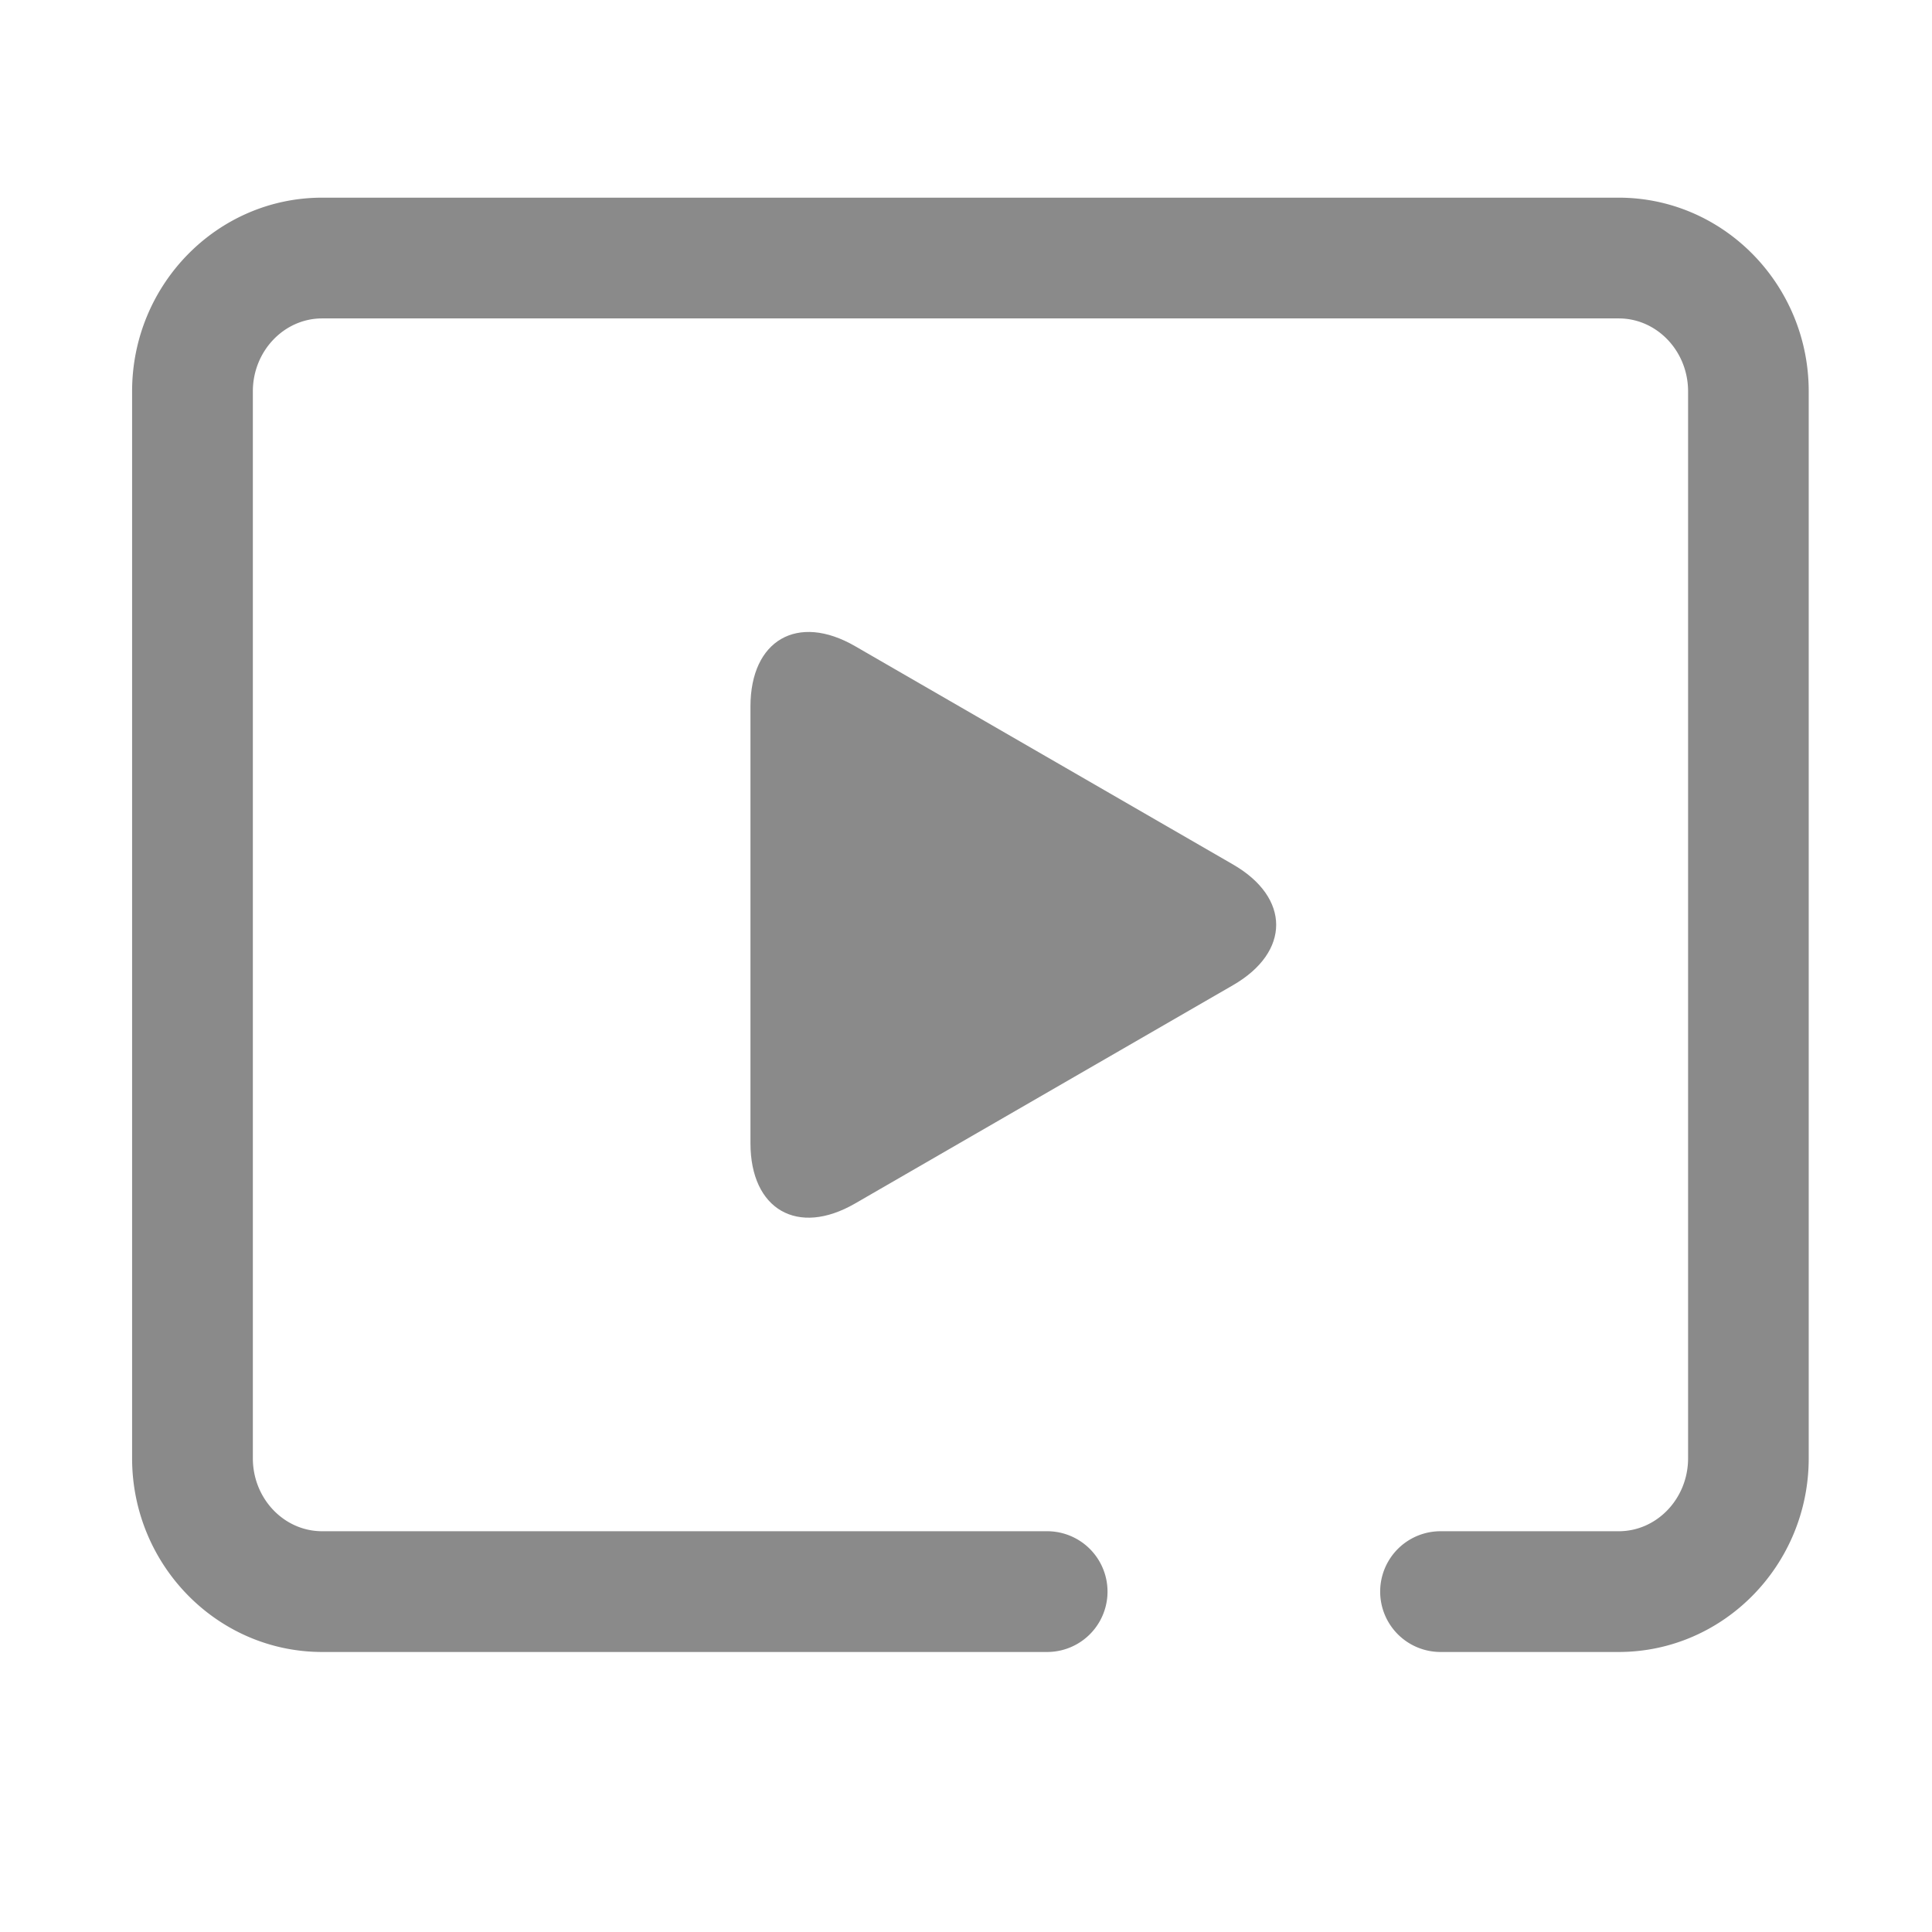
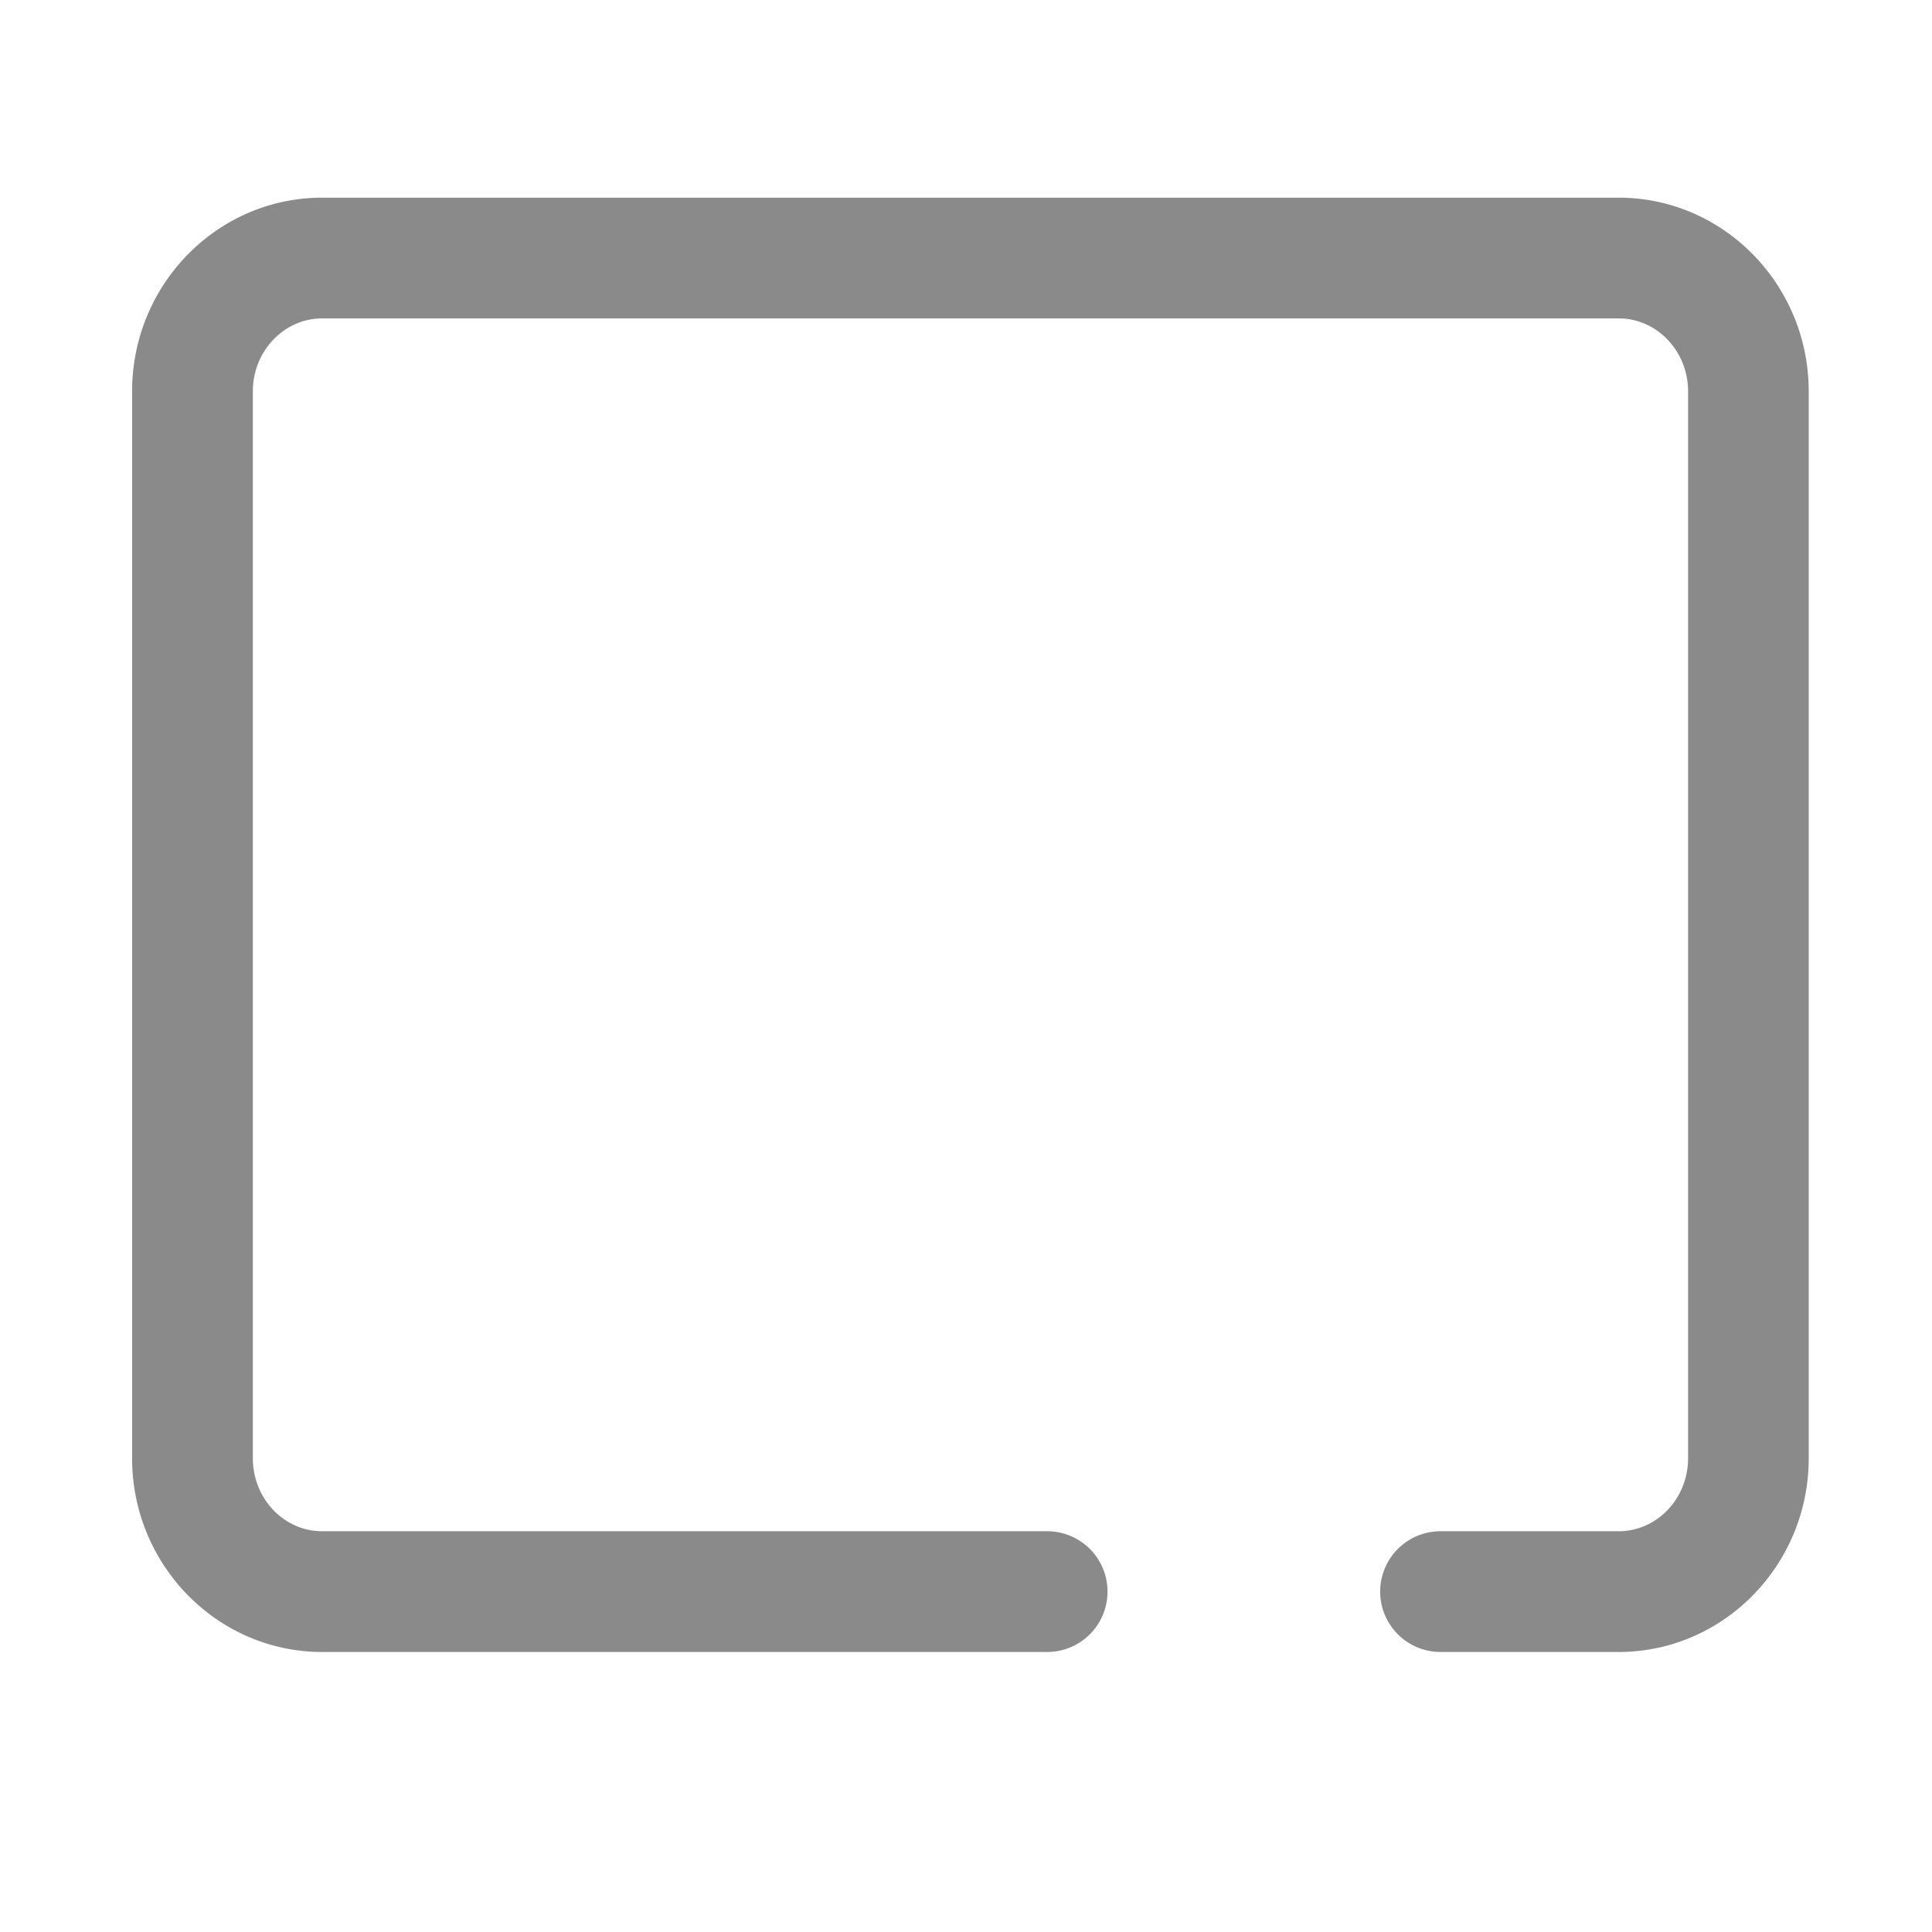
<svg xmlns="http://www.w3.org/2000/svg" t="1699453676733" class="icon" viewBox="0 0 1024 1024" version="1.1" p-id="4087" width="32" height="32">
  <path d="M857.92 875.584H763.52a32 32 0 0 1 0-64h94.464c20.224 0 36.736-17.344 36.736-38.656V207.424c0-21.312-16.512-38.656-36.736-38.656H170.752c-20.224 0-36.736 17.344-36.736 38.656v565.504c0 21.312 16.448 38.656 36.736 38.656h384.256a32 32 0 0 1 0 64H170.752c-55.552 0-100.736-46.08-100.736-102.656V207.424c0-56.64 45.184-102.656 100.736-102.656h687.168c55.552 0 100.736 46.08 100.736 102.656v565.504c0 56.576-45.184 102.656-100.736 102.656z" p-id="4088" fill="#8a8a8a" />
-   <path d="M397.76 374.464c0-35.2 24.96-49.6 55.424-32l200.32 115.712c30.528 17.6 30.528 46.4 0 64l-200.32 115.712c-30.464 17.6-55.424 3.2-55.424-32V374.464z" p-id="4089" fill="#8a8a8a" />
</svg>